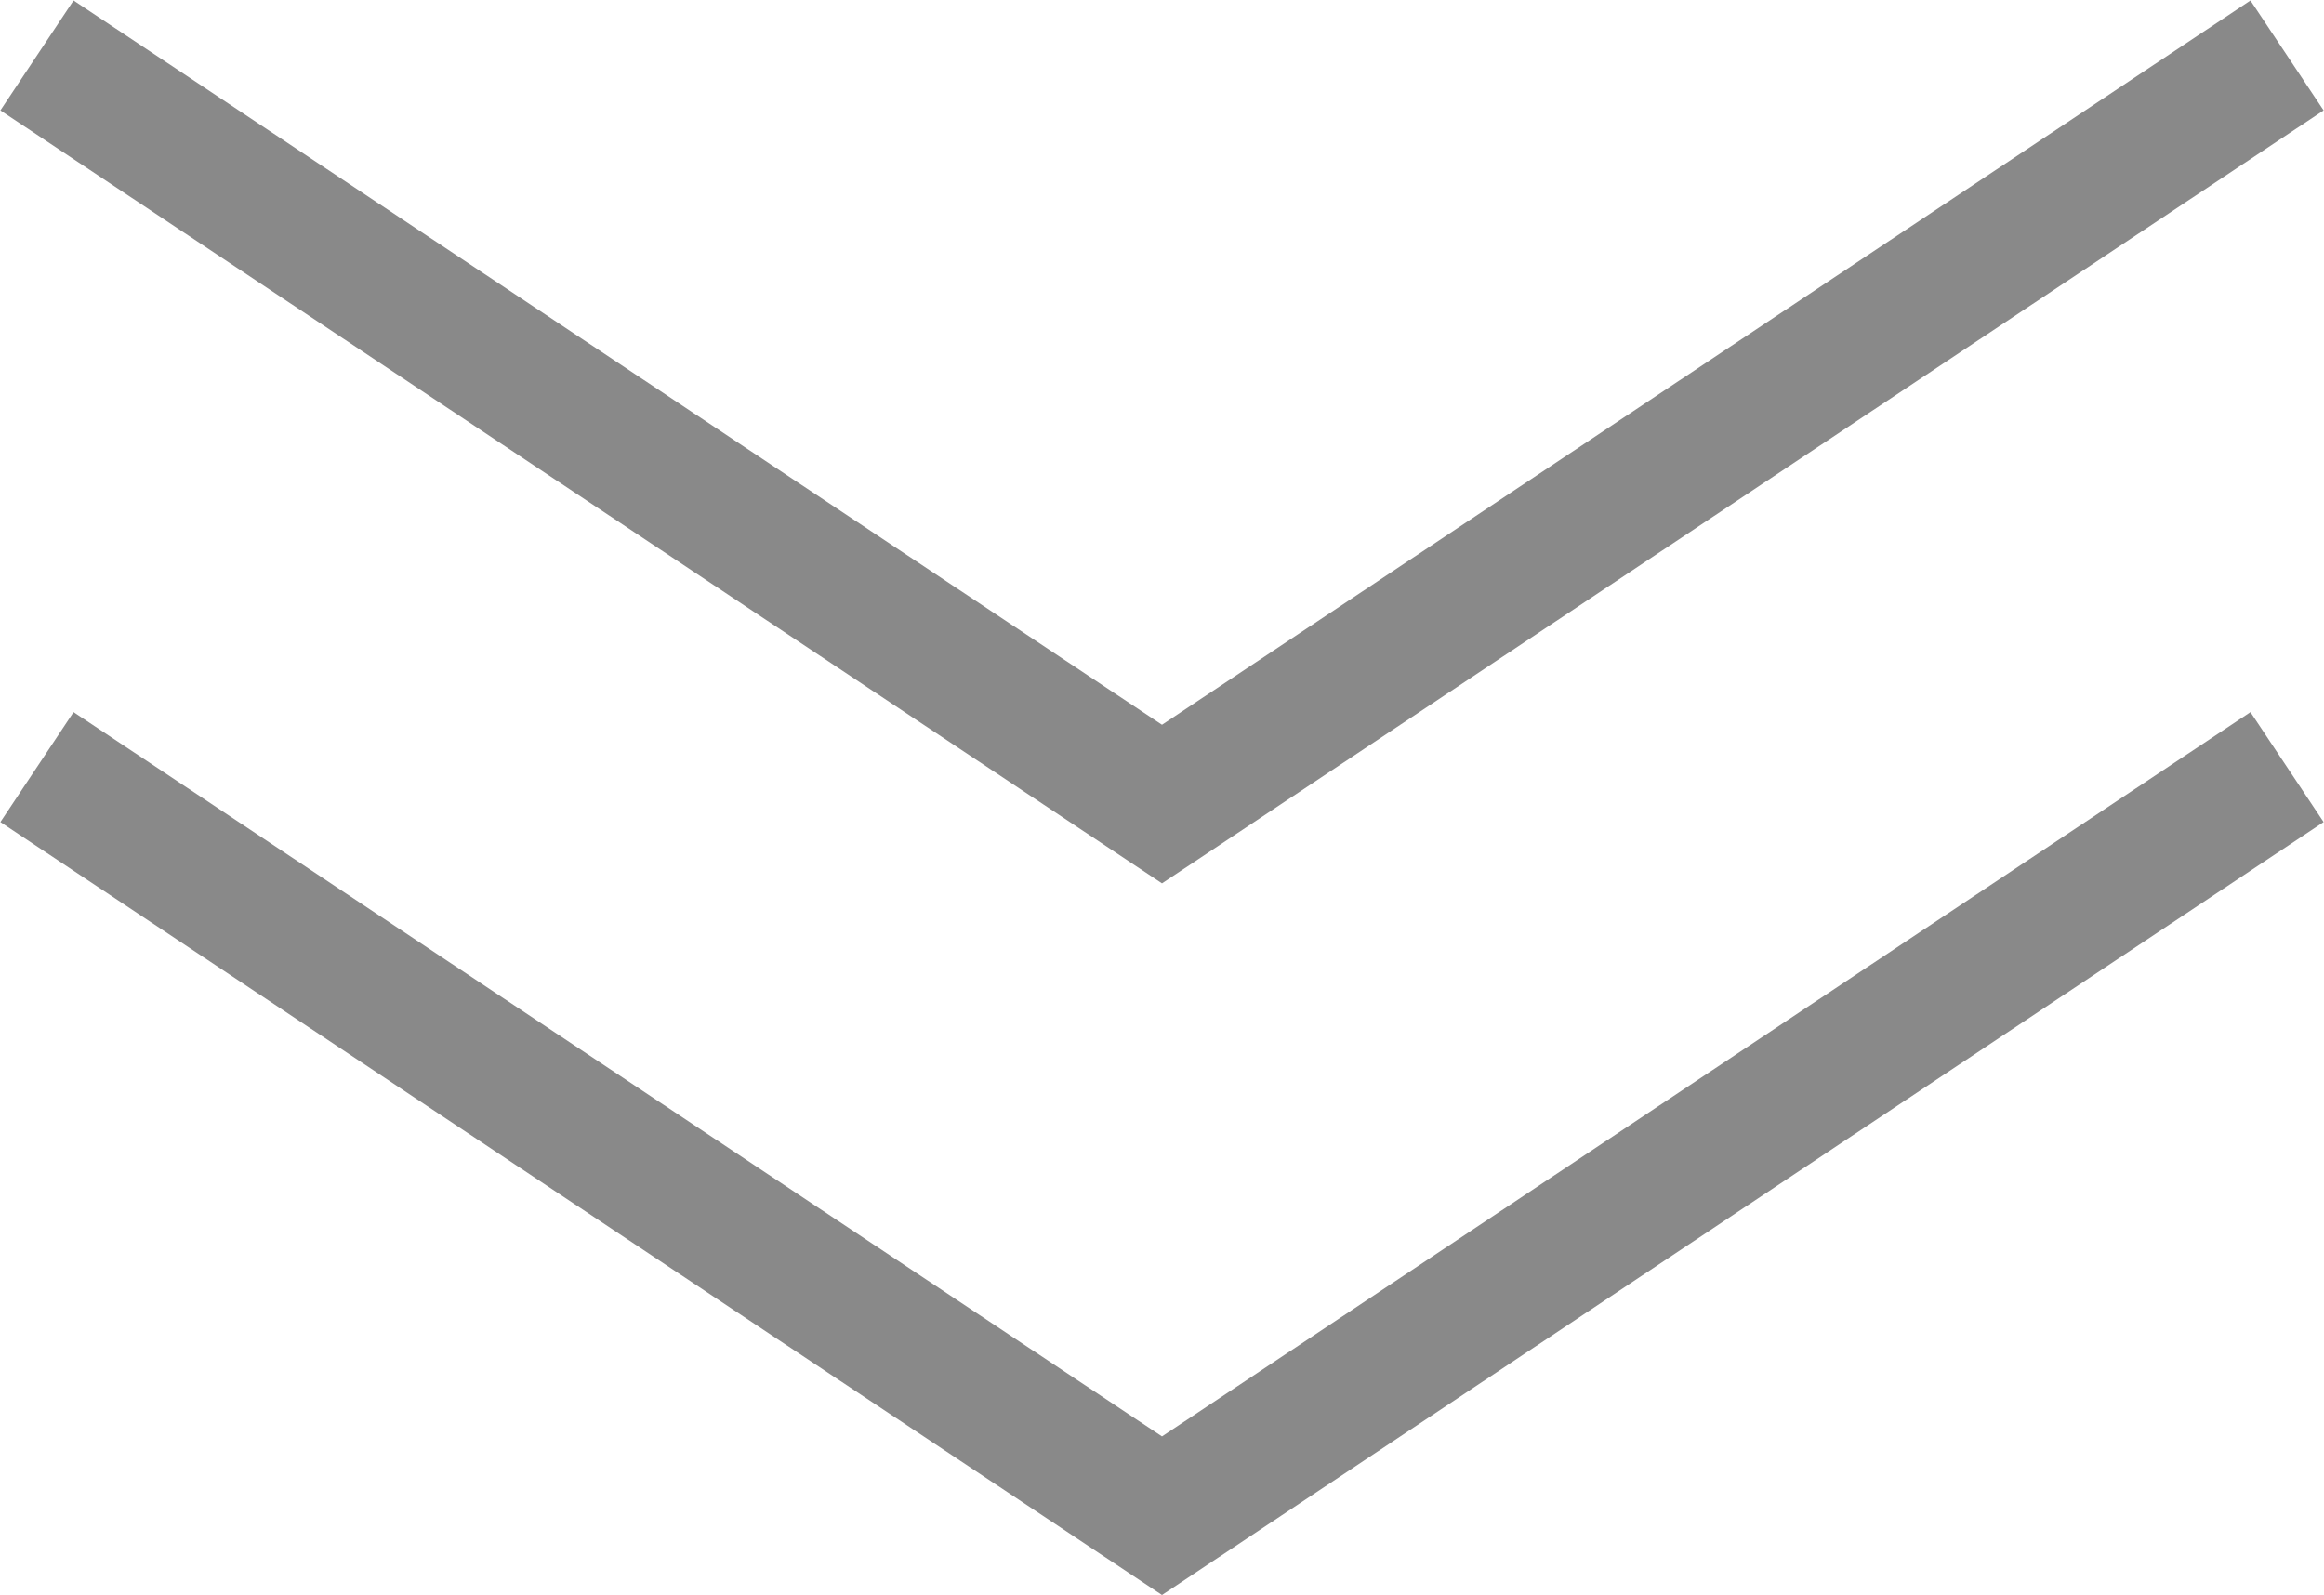
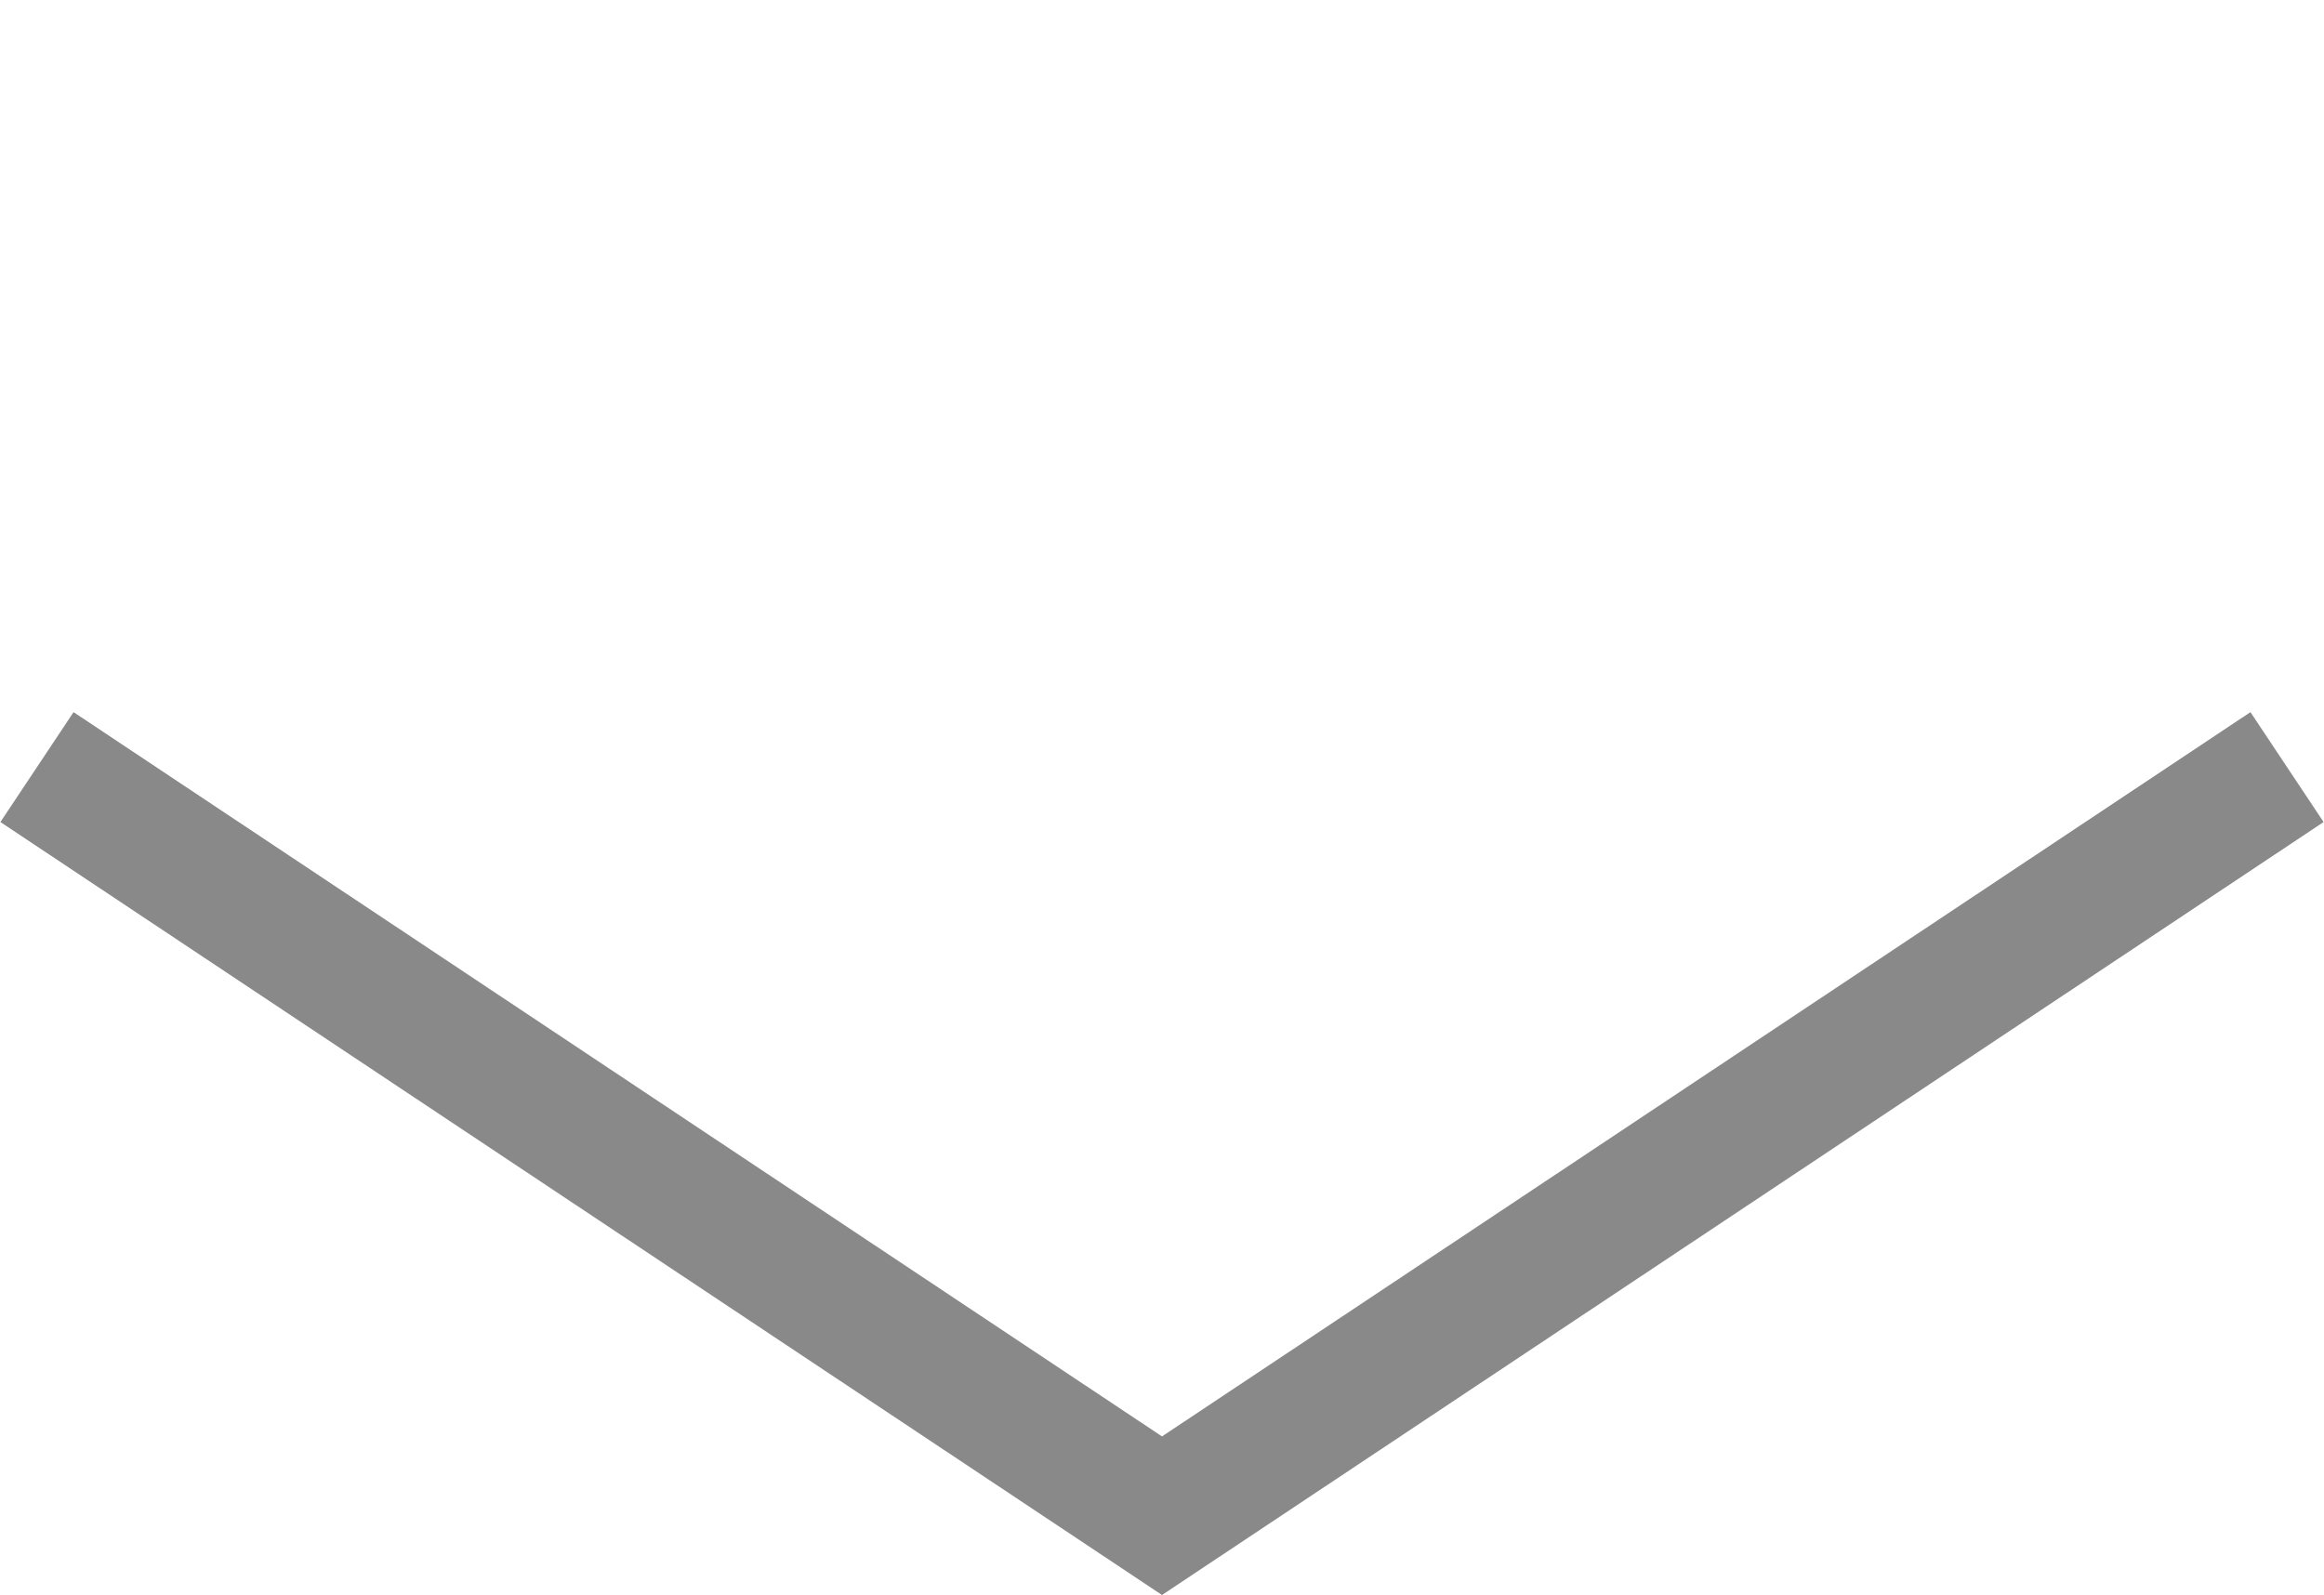
<svg xmlns="http://www.w3.org/2000/svg" viewBox="0 0 17.6 12.08">
  <defs>
    <style>.cls-1{fill:none;stroke:#898989;stroke-miterlimit:10;}</style>
  </defs>
  <title>arrow02</title>
  <g id="レイヤー_2" data-name="レイヤー 2">
    <g id="text">
-       <polyline class="cls-1" points="0.28 0.42 8.8 6.09 17.32 0.42" />
      <polyline class="cls-1" points="0.28 5.81 8.8 11.48 17.32 5.81" />
    </g>
  </g>
</svg>